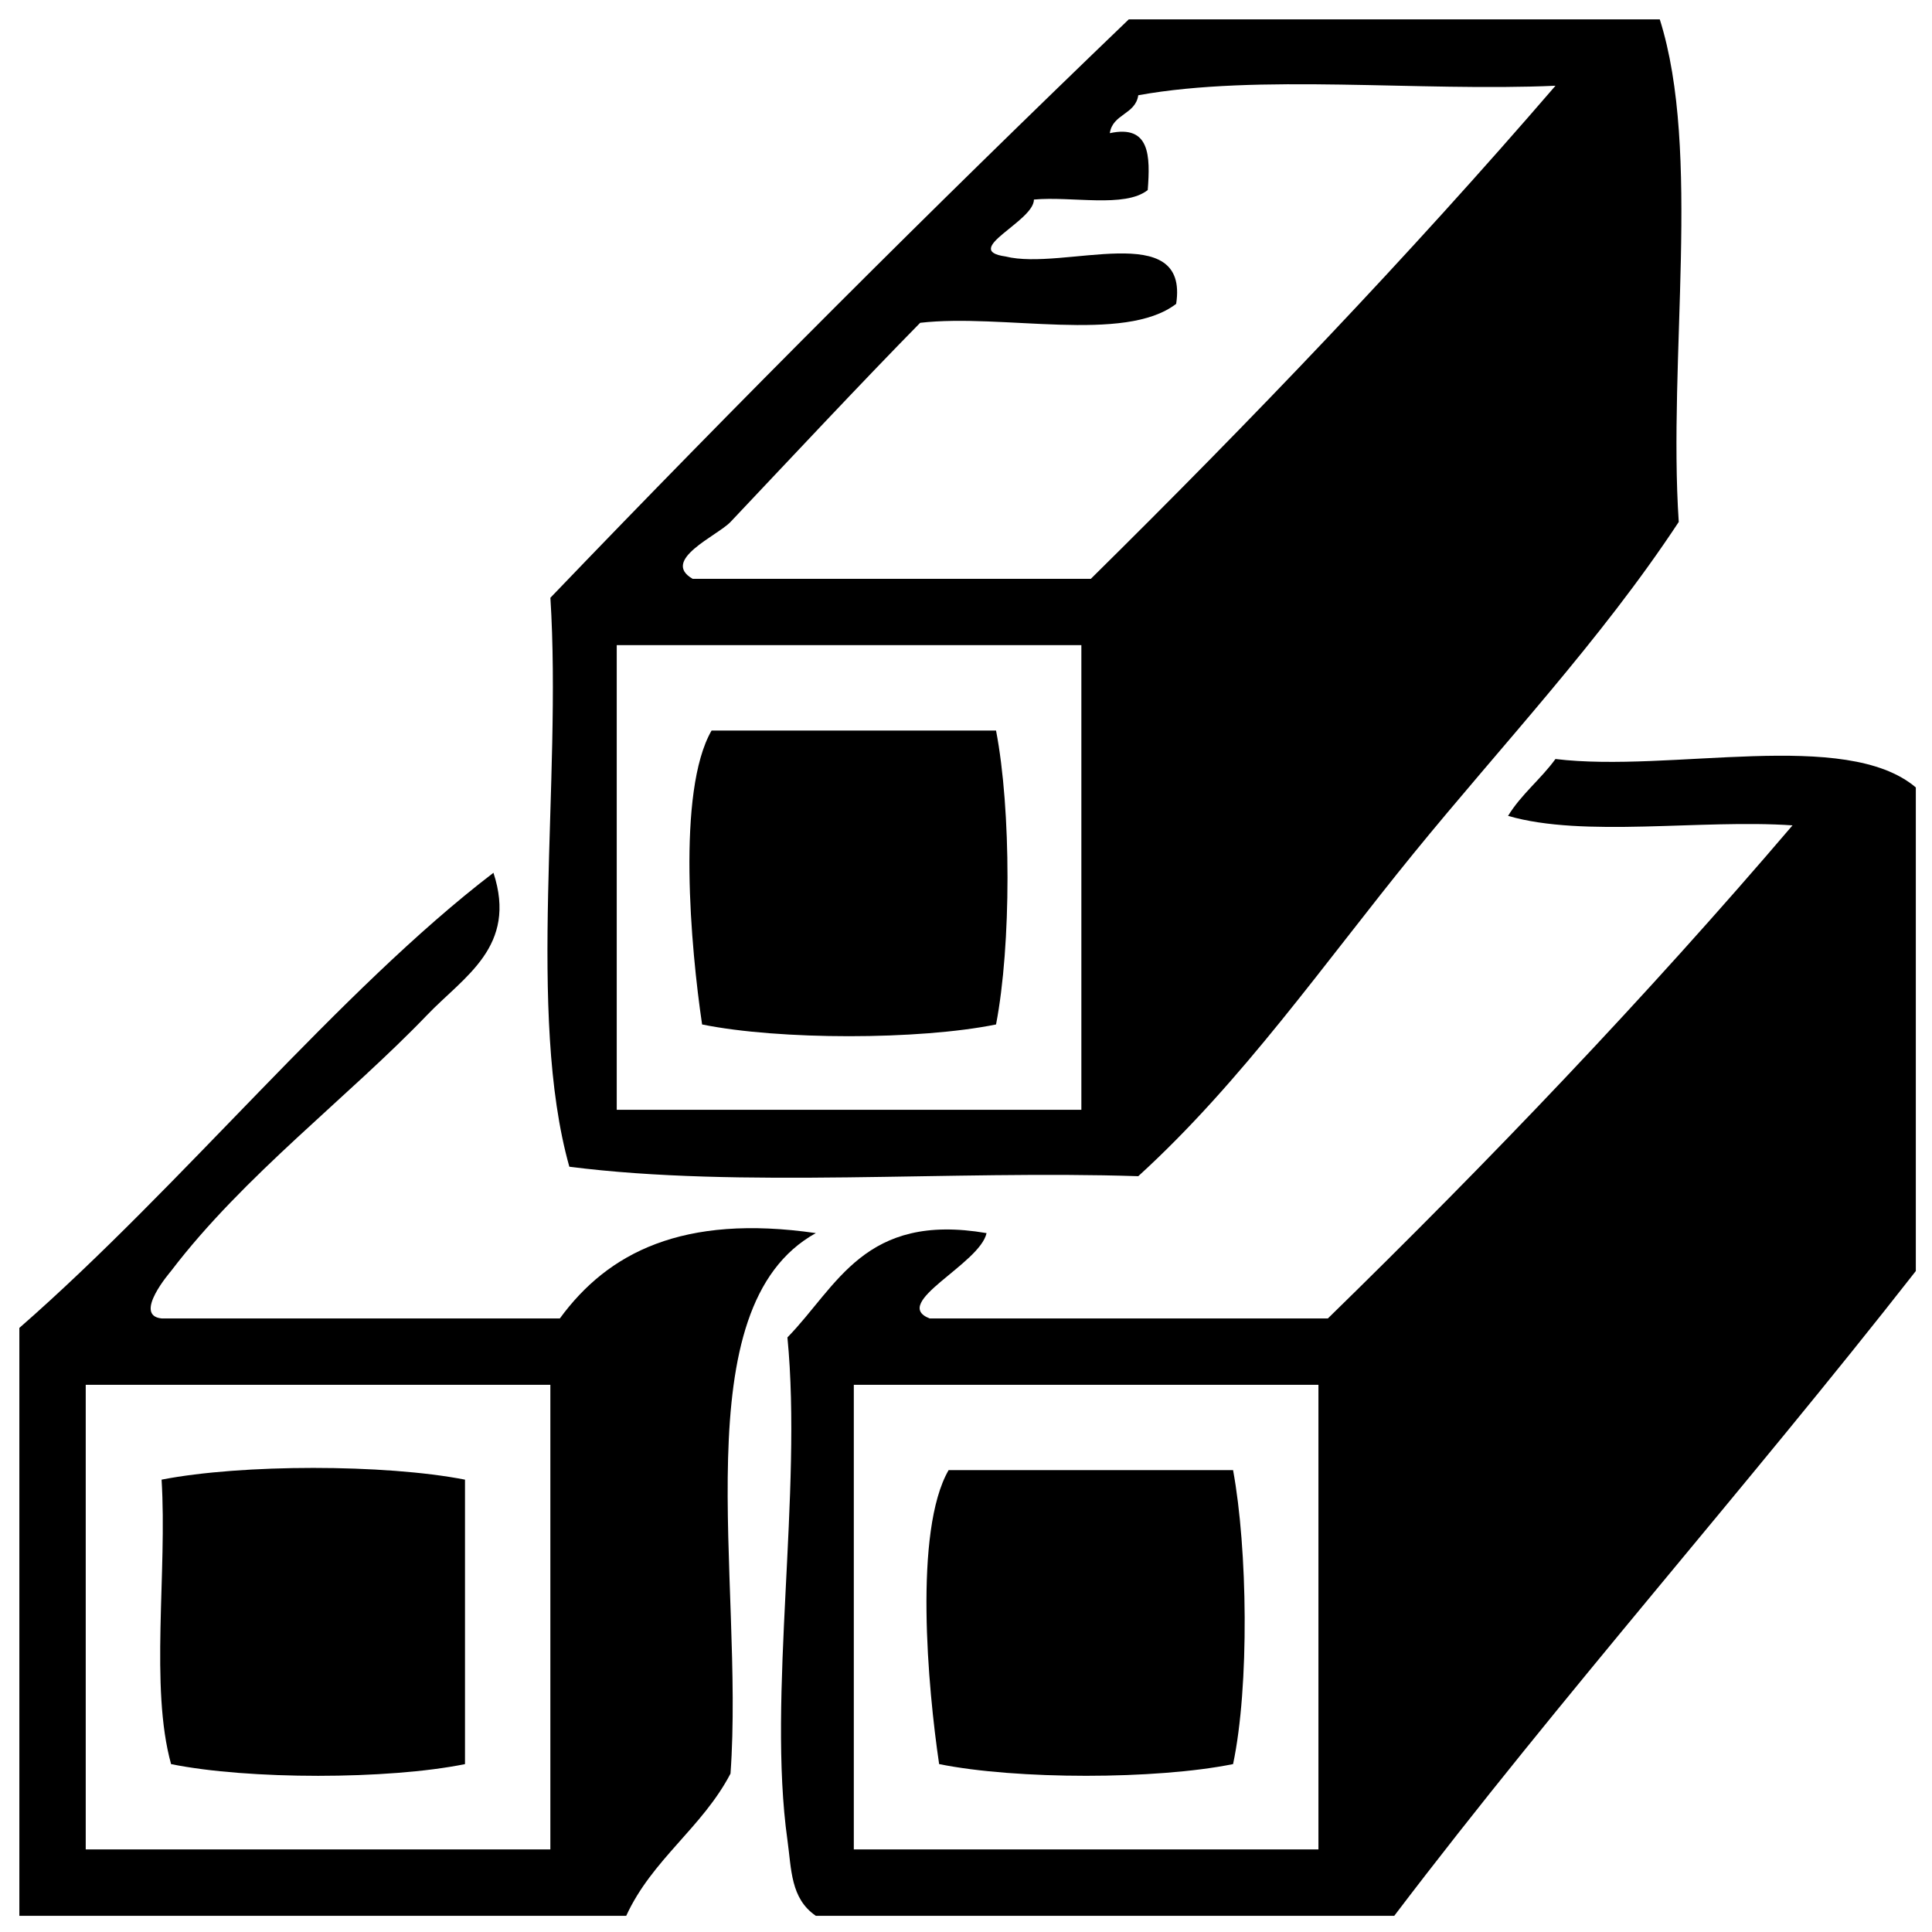
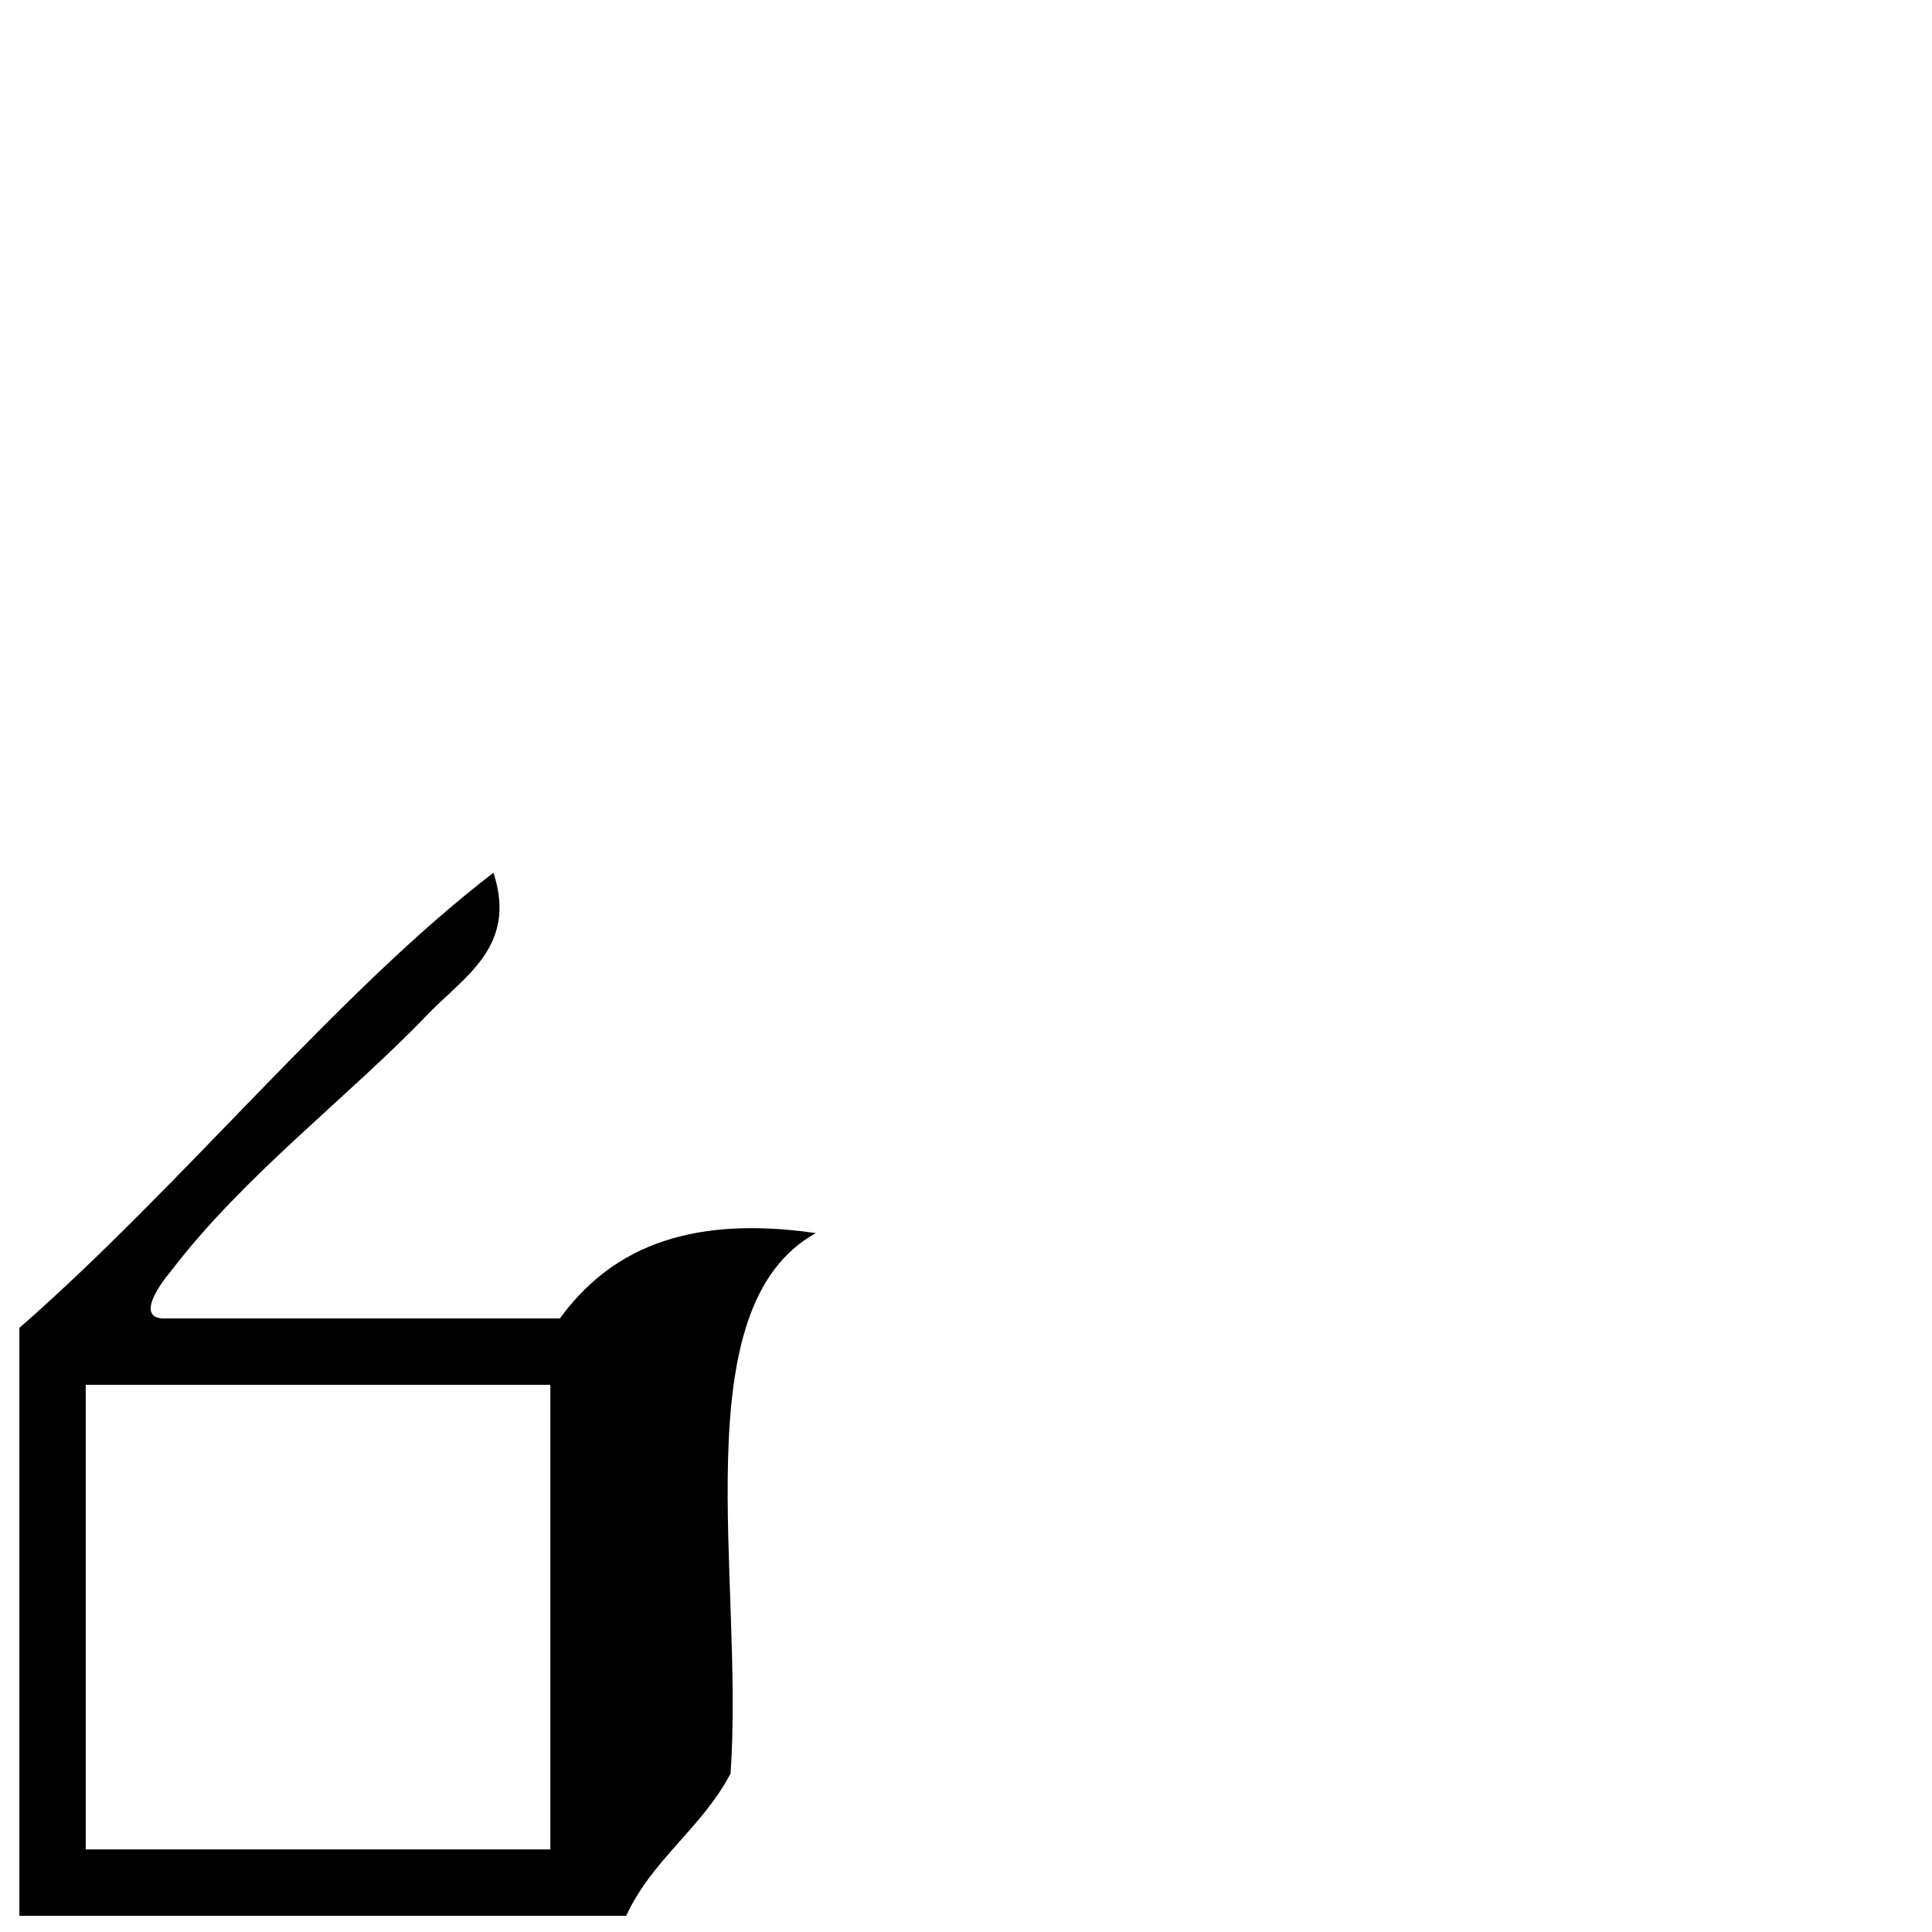
<svg xmlns="http://www.w3.org/2000/svg" version="1.1" x="0px" y="0px" width="283px" height="283px" viewBox="-2.835 -2.835 283 283" overflow="visible" enable-background="new -2.835 -2.835 283 283" xml:space="preserve">
  <defs>
</defs>
-   <path d="M87.505,159.731h68.059V91.668H87.505V159.731z M163.899,11.116c-0.411,2.833-3.761,2.723-4.168,5.556  c5.9-1.273,5.934,3.326,5.556,8.331c-3.358,2.666-11.158,0.876-16.671,1.393c0,3.211-10.757,7.417-4.163,8.336  c8.498,2.144,26.916-5.623,24.997,6.943c-7.594,5.829-25.466,1.383-37.496,2.775c-8.345,8.475-19.729,20.653-27.782,29.17  c-1.904,2.01-10.288,5.584-5.551,8.331h58.331c23.533-23.232,46.415-47.114,68.063-72.227  C205.062,10.608,181.547,7.929,163.899,11.116 M162.512,0h77.777c6.125,19.341,1.187,49.746,2.78,73.619  c-11.47,17.403-25.863,32.62-38.889,48.612c-13.063,16.04-25.045,33.342-40.281,47.224c-27.342-0.899-58.311,1.818-83.337-1.388  c-6.297-22.413-1.067-56.345-2.775-83.342C105.44,55.899,133.696,27.672,162.512,0" />
-   <path d="M143.065,104.177c2.239,11.58,2.239,31.472,0,43.052c-11.293,2.292-31.773,2.292-43.057,0  c-1.646-11.092-3.751-34.161,1.388-43.052H143.065z" />
-   <path d="M122.231,268.071h68.059v-68.059h-68.059V268.071z M277.795,112.508v70.839c-24.997,31.95-51.809,62.087-76.399,94.448  H116.67c-3.723-2.546-3.56-6.813-4.163-11.11c-2.958-21.06,2.215-50.943,0-73.615c7.321-7.498,11.278-18.346,29.17-15.278  c-1,4.556-14.116,10.25-8.336,12.499h58.331c23.667-23.098,46.53-46.995,68.063-72.227c-13.437-0.918-30.549,1.842-41.669-1.388  c1.933-3.163,4.804-5.383,6.943-8.331C241.94,110.397,267.517,103.808,277.795,112.508" />
-   <path d="M65.278,213.904v41.669c-11.283,2.287-31.764,2.287-43.052,0c-3.125-11.227-0.55-28.16-1.393-41.669  C32.577,211.612,53.541,211.612,65.278,213.904" />
-   <path d="M177.786,212.512c2.12,11.46,2.412,31.644,0,43.057c-11.288,2.287-31.769,2.287-43.057,0  c-1.646-11.092-3.751-34.161,1.388-43.057H177.786z" />
  <path d="M9.723,268.071h68.059v-68.059H9.723V268.071z M88.893,277.795H0v-86.117c23.729-20.715,46.875-49.421,69.446-66.667  c3.546,10.814-4.307,15.188-9.719,20.834c-11.561,12.044-26.859,23.519-37.506,37.496c-0.028,0.053-5.656,6.508-1.388,6.948h58.34  c7.034-9.628,18.011-15.322,37.496-12.499c-19.667,10.891-10.446,50.665-12.499,79.17C100.042,264.87,92.678,269.541,88.893,277.795  " />
</svg>